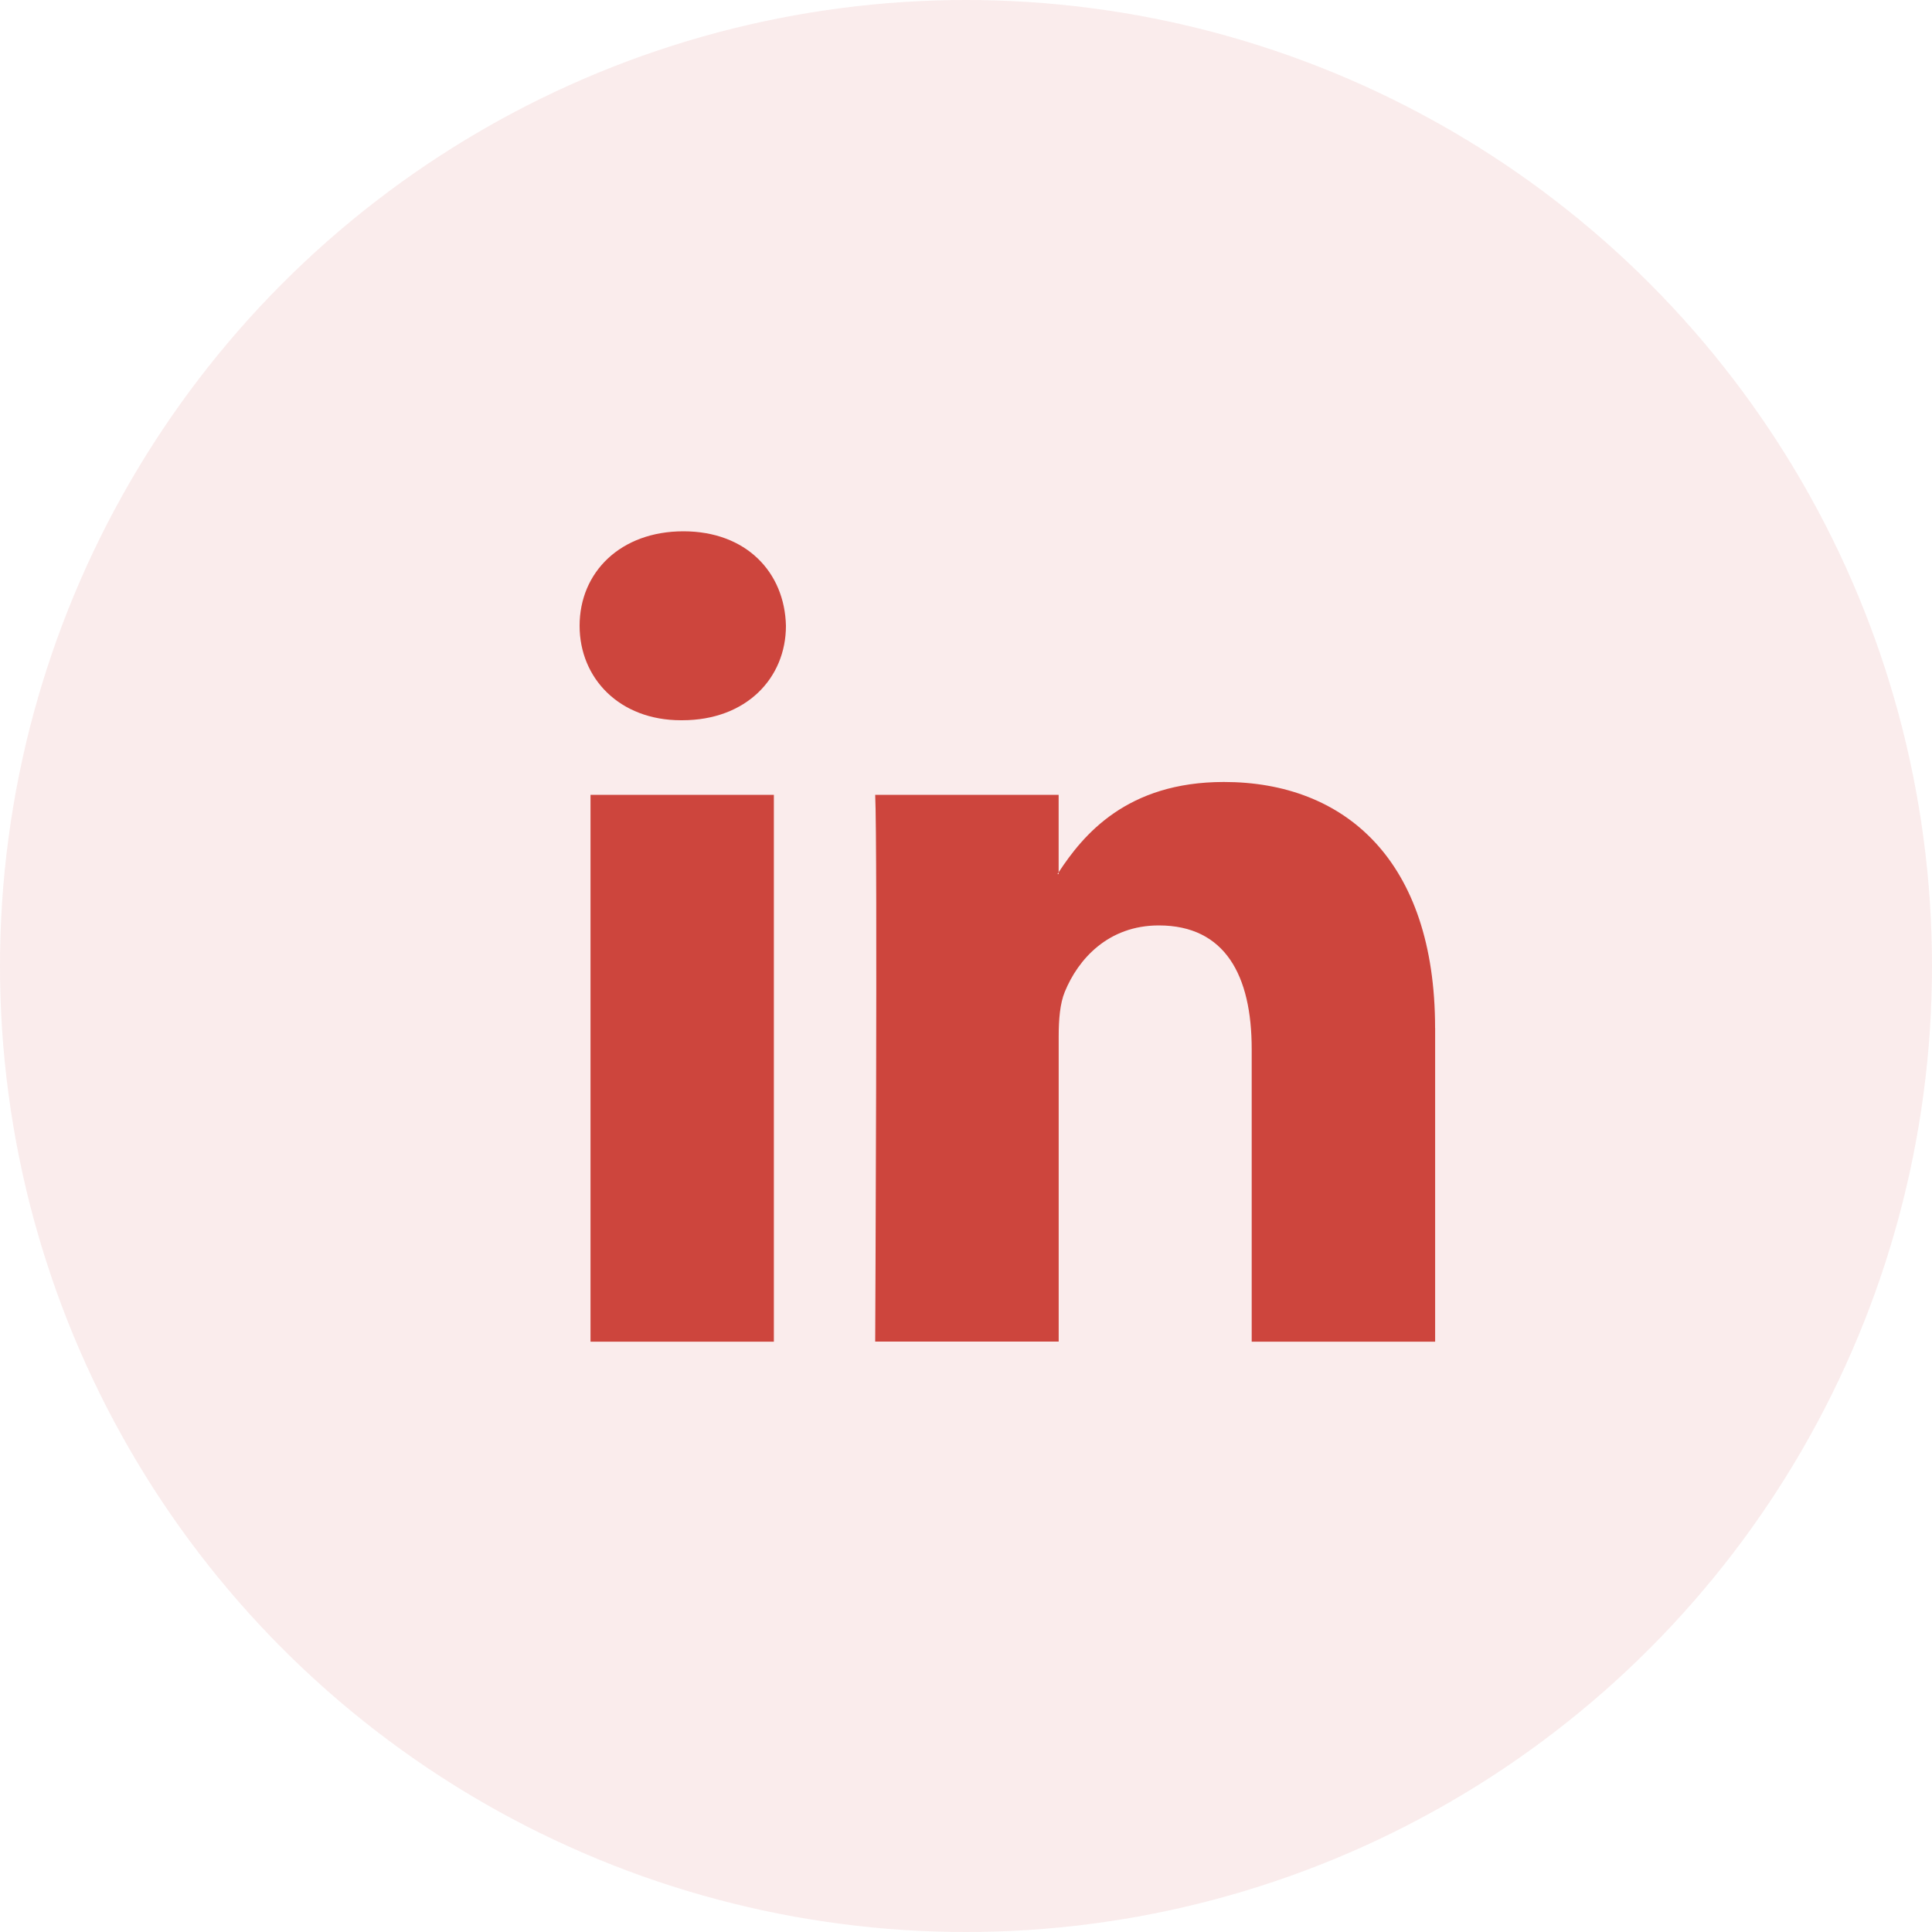
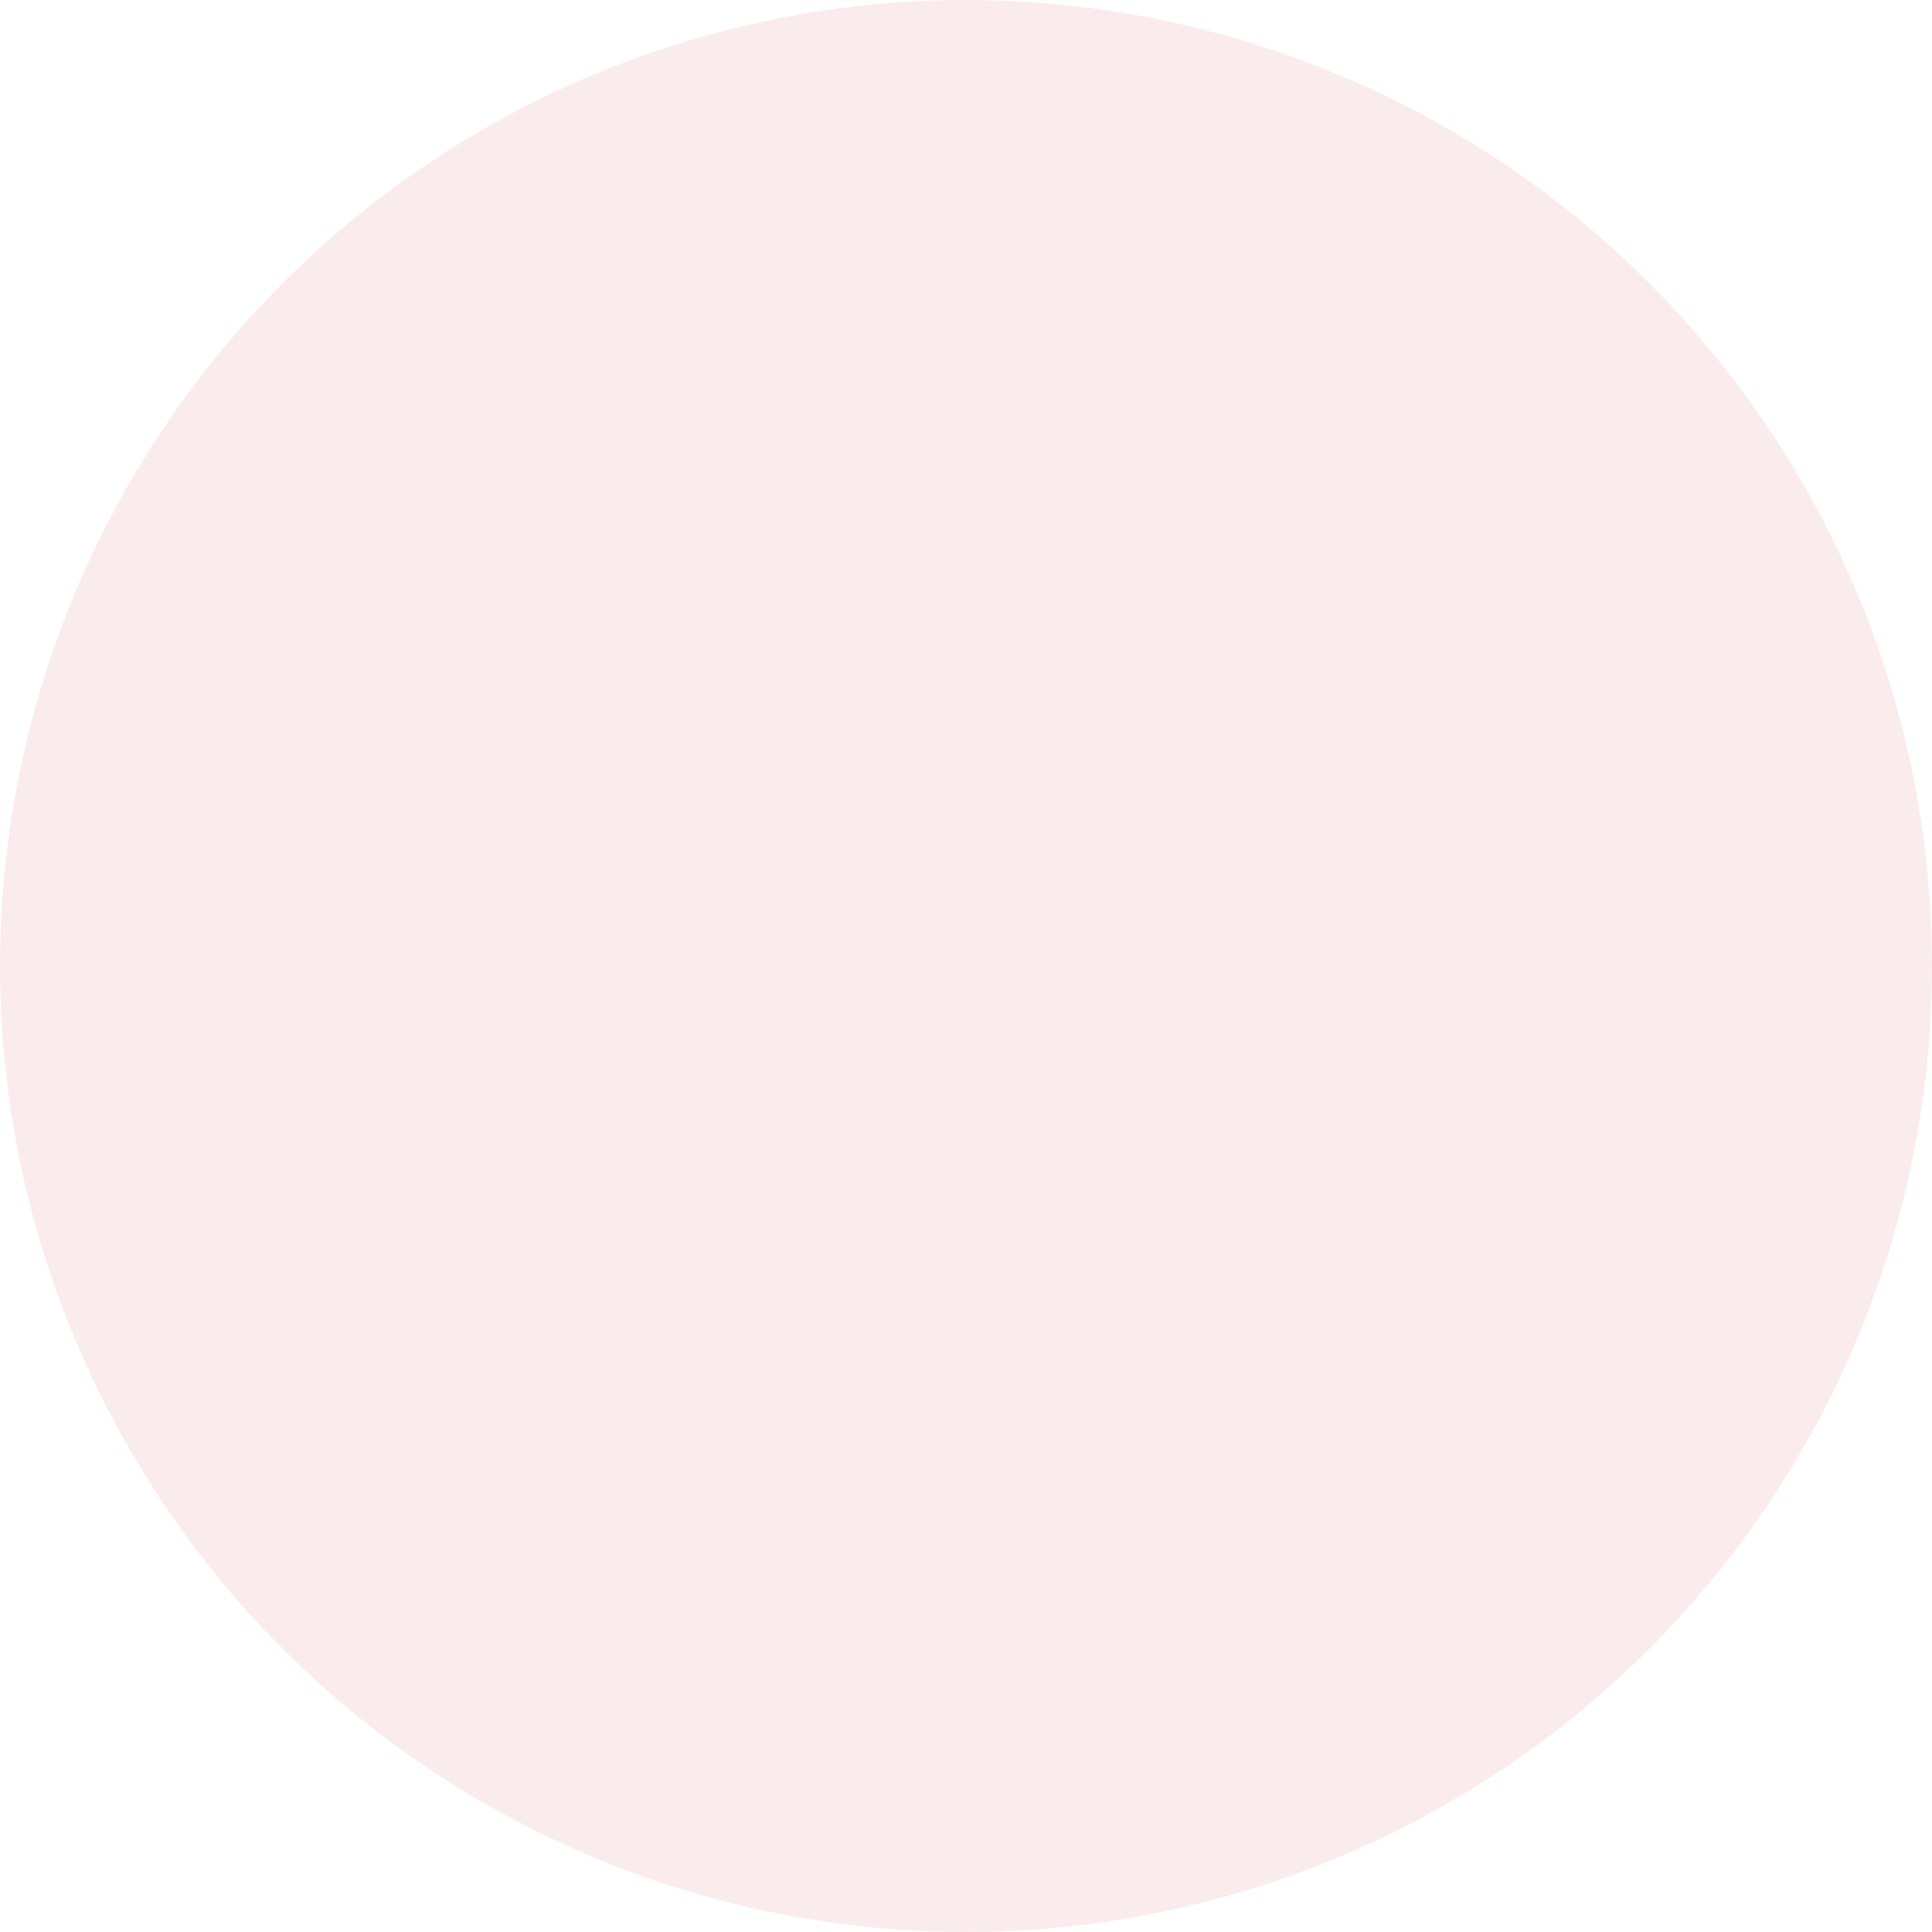
<svg xmlns="http://www.w3.org/2000/svg" width="40" height="40" viewBox="0 0 40 40">
  <g fill="#CD453D" fill-rule="evenodd">
    <circle cx="20" cy="20" r="20" opacity=".1" />
-     <path fill-rule="nonzero" d="M29.713 21.285v6.493h-3.798V21.72c0-1.521-.548-2.56-1.923-2.56-1.049 0-1.672.7-1.947 1.376-.1.242-.126.578-.126.918v6.322H18.12s.051-10.258 0-11.32h3.798v1.604c-.007.013-.018.025-.025.037h.025v-.037c.505-.77 1.405-1.87 3.422-1.87 2.499 0 4.372 1.618 4.372 5.094zM14.149 11c-1.3 0-2.149.845-2.149 1.956 0 1.087.825 1.956 2.099 1.956h.025c1.324 0 2.148-.87 2.148-1.956-.026-1.11-.824-1.956-2.123-1.956zm-1.923 16.778h3.796V16.457h-3.796v11.32z" />
  </g>
</svg>